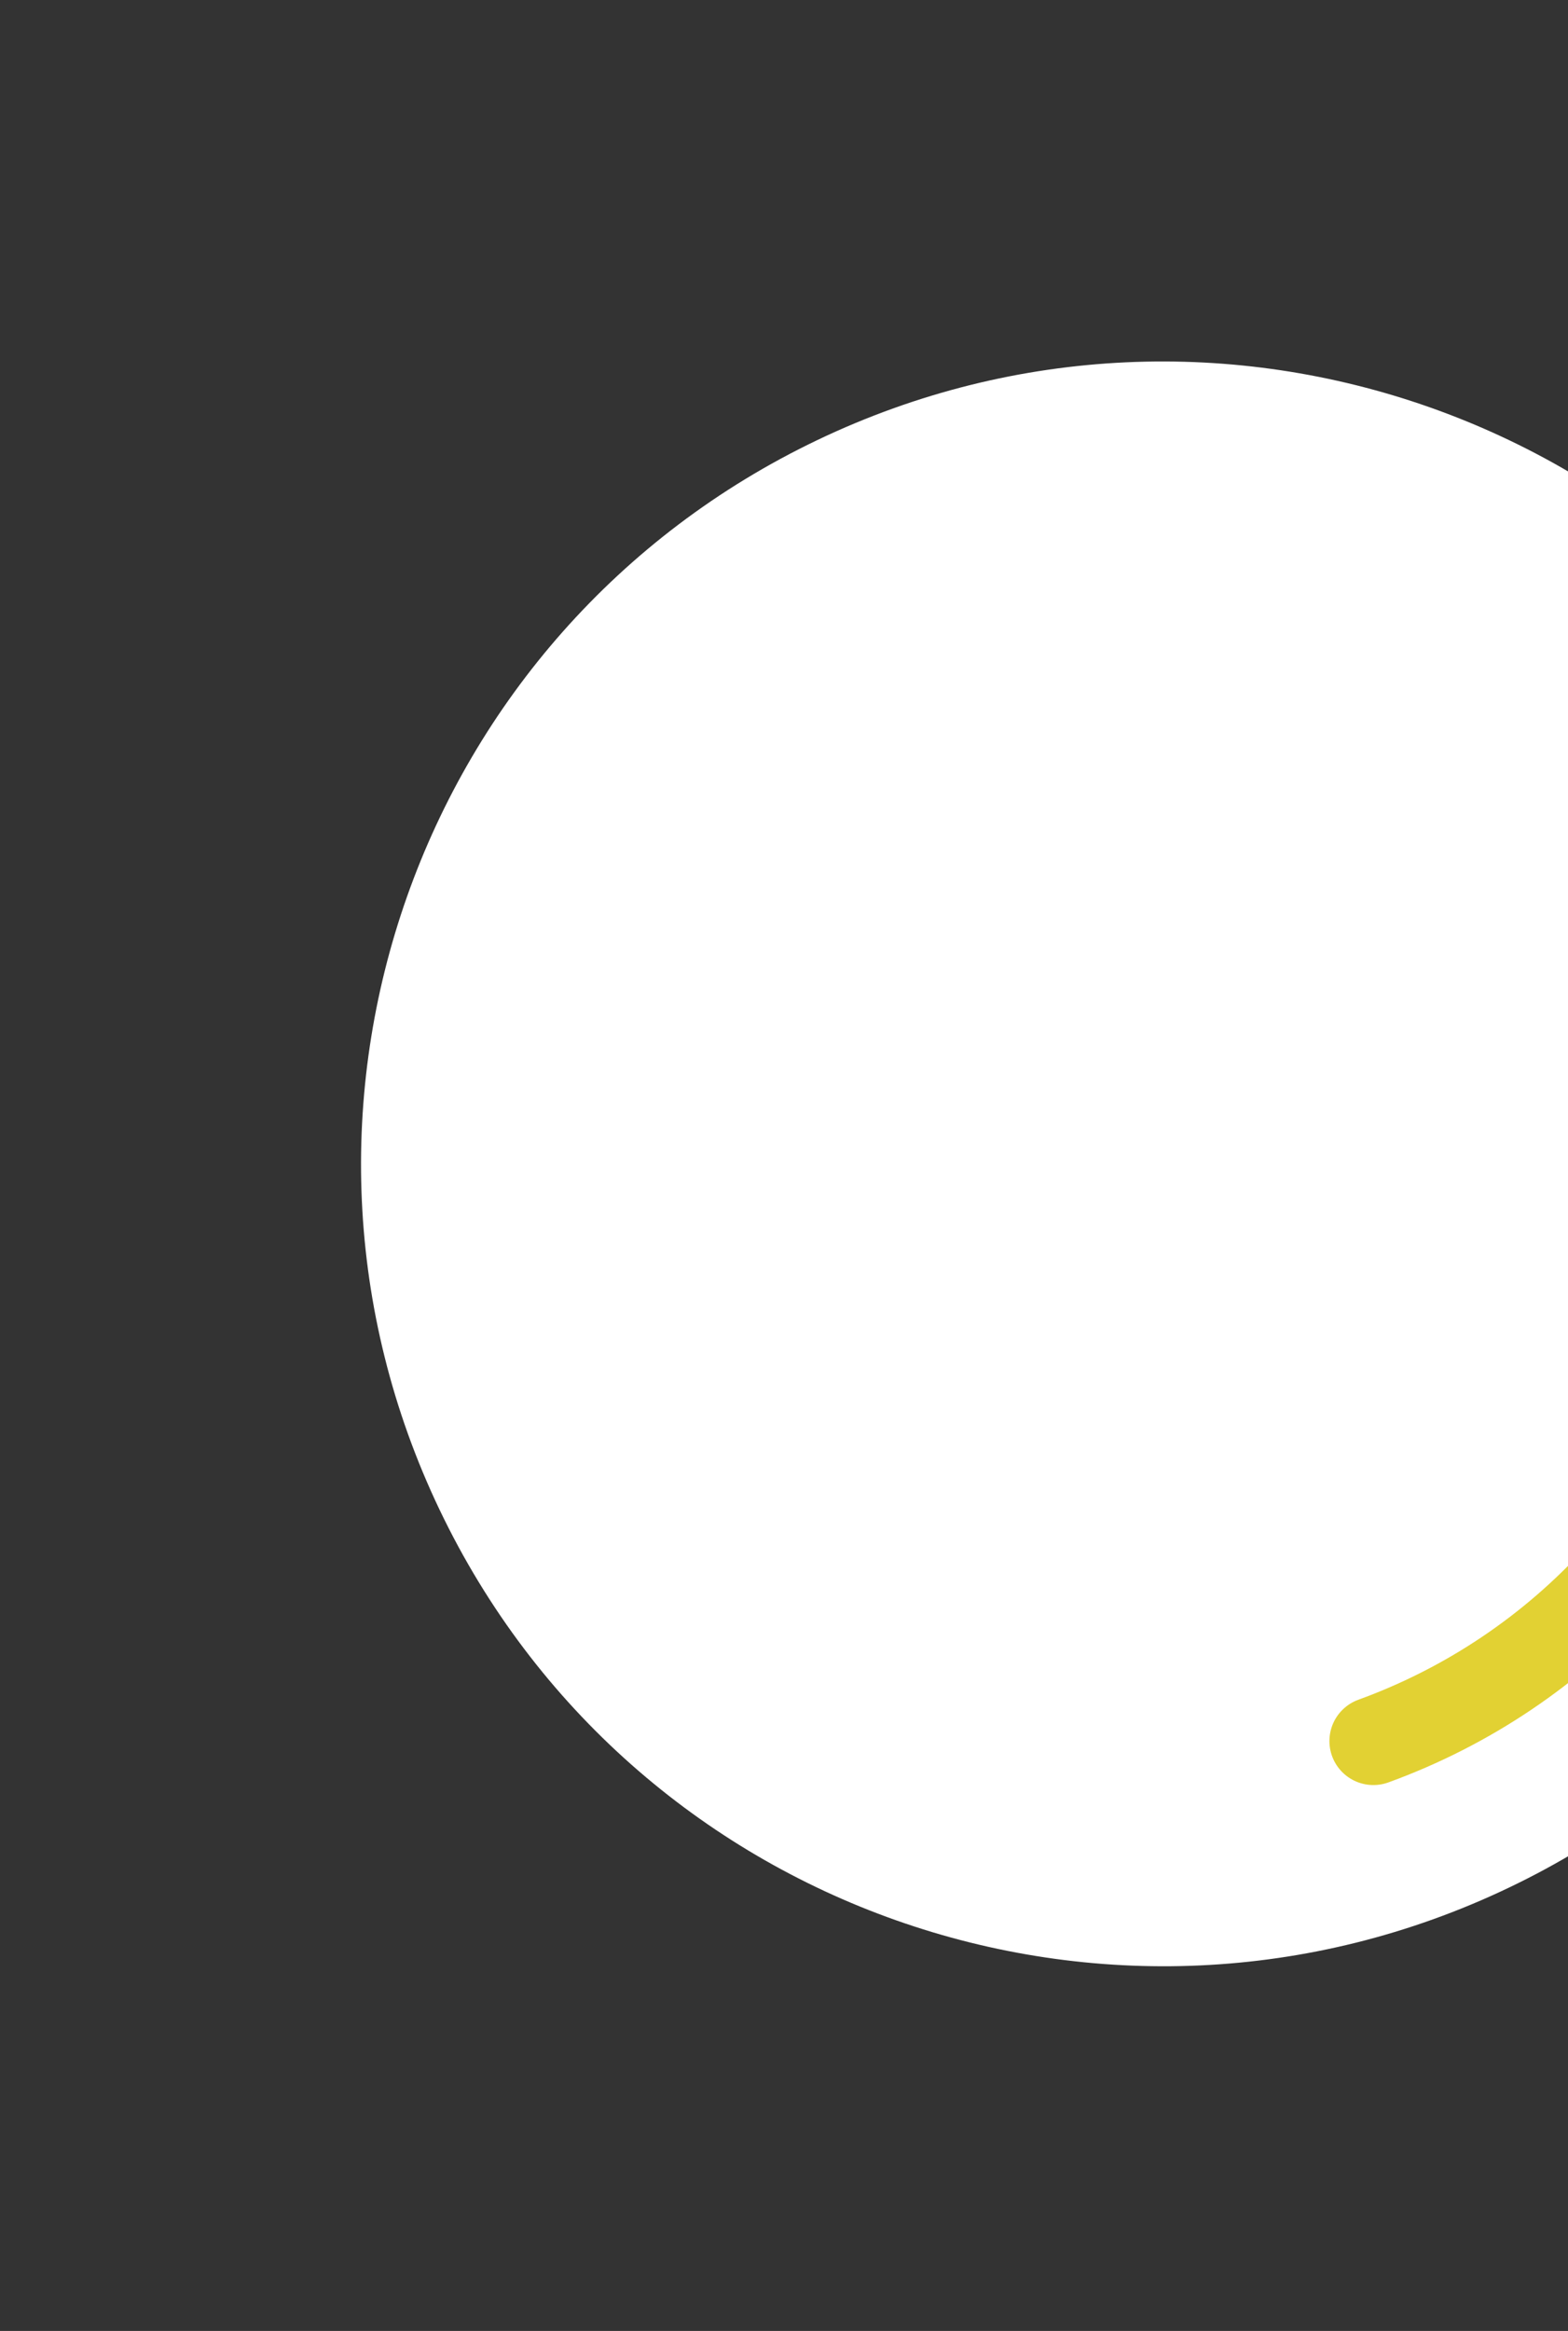
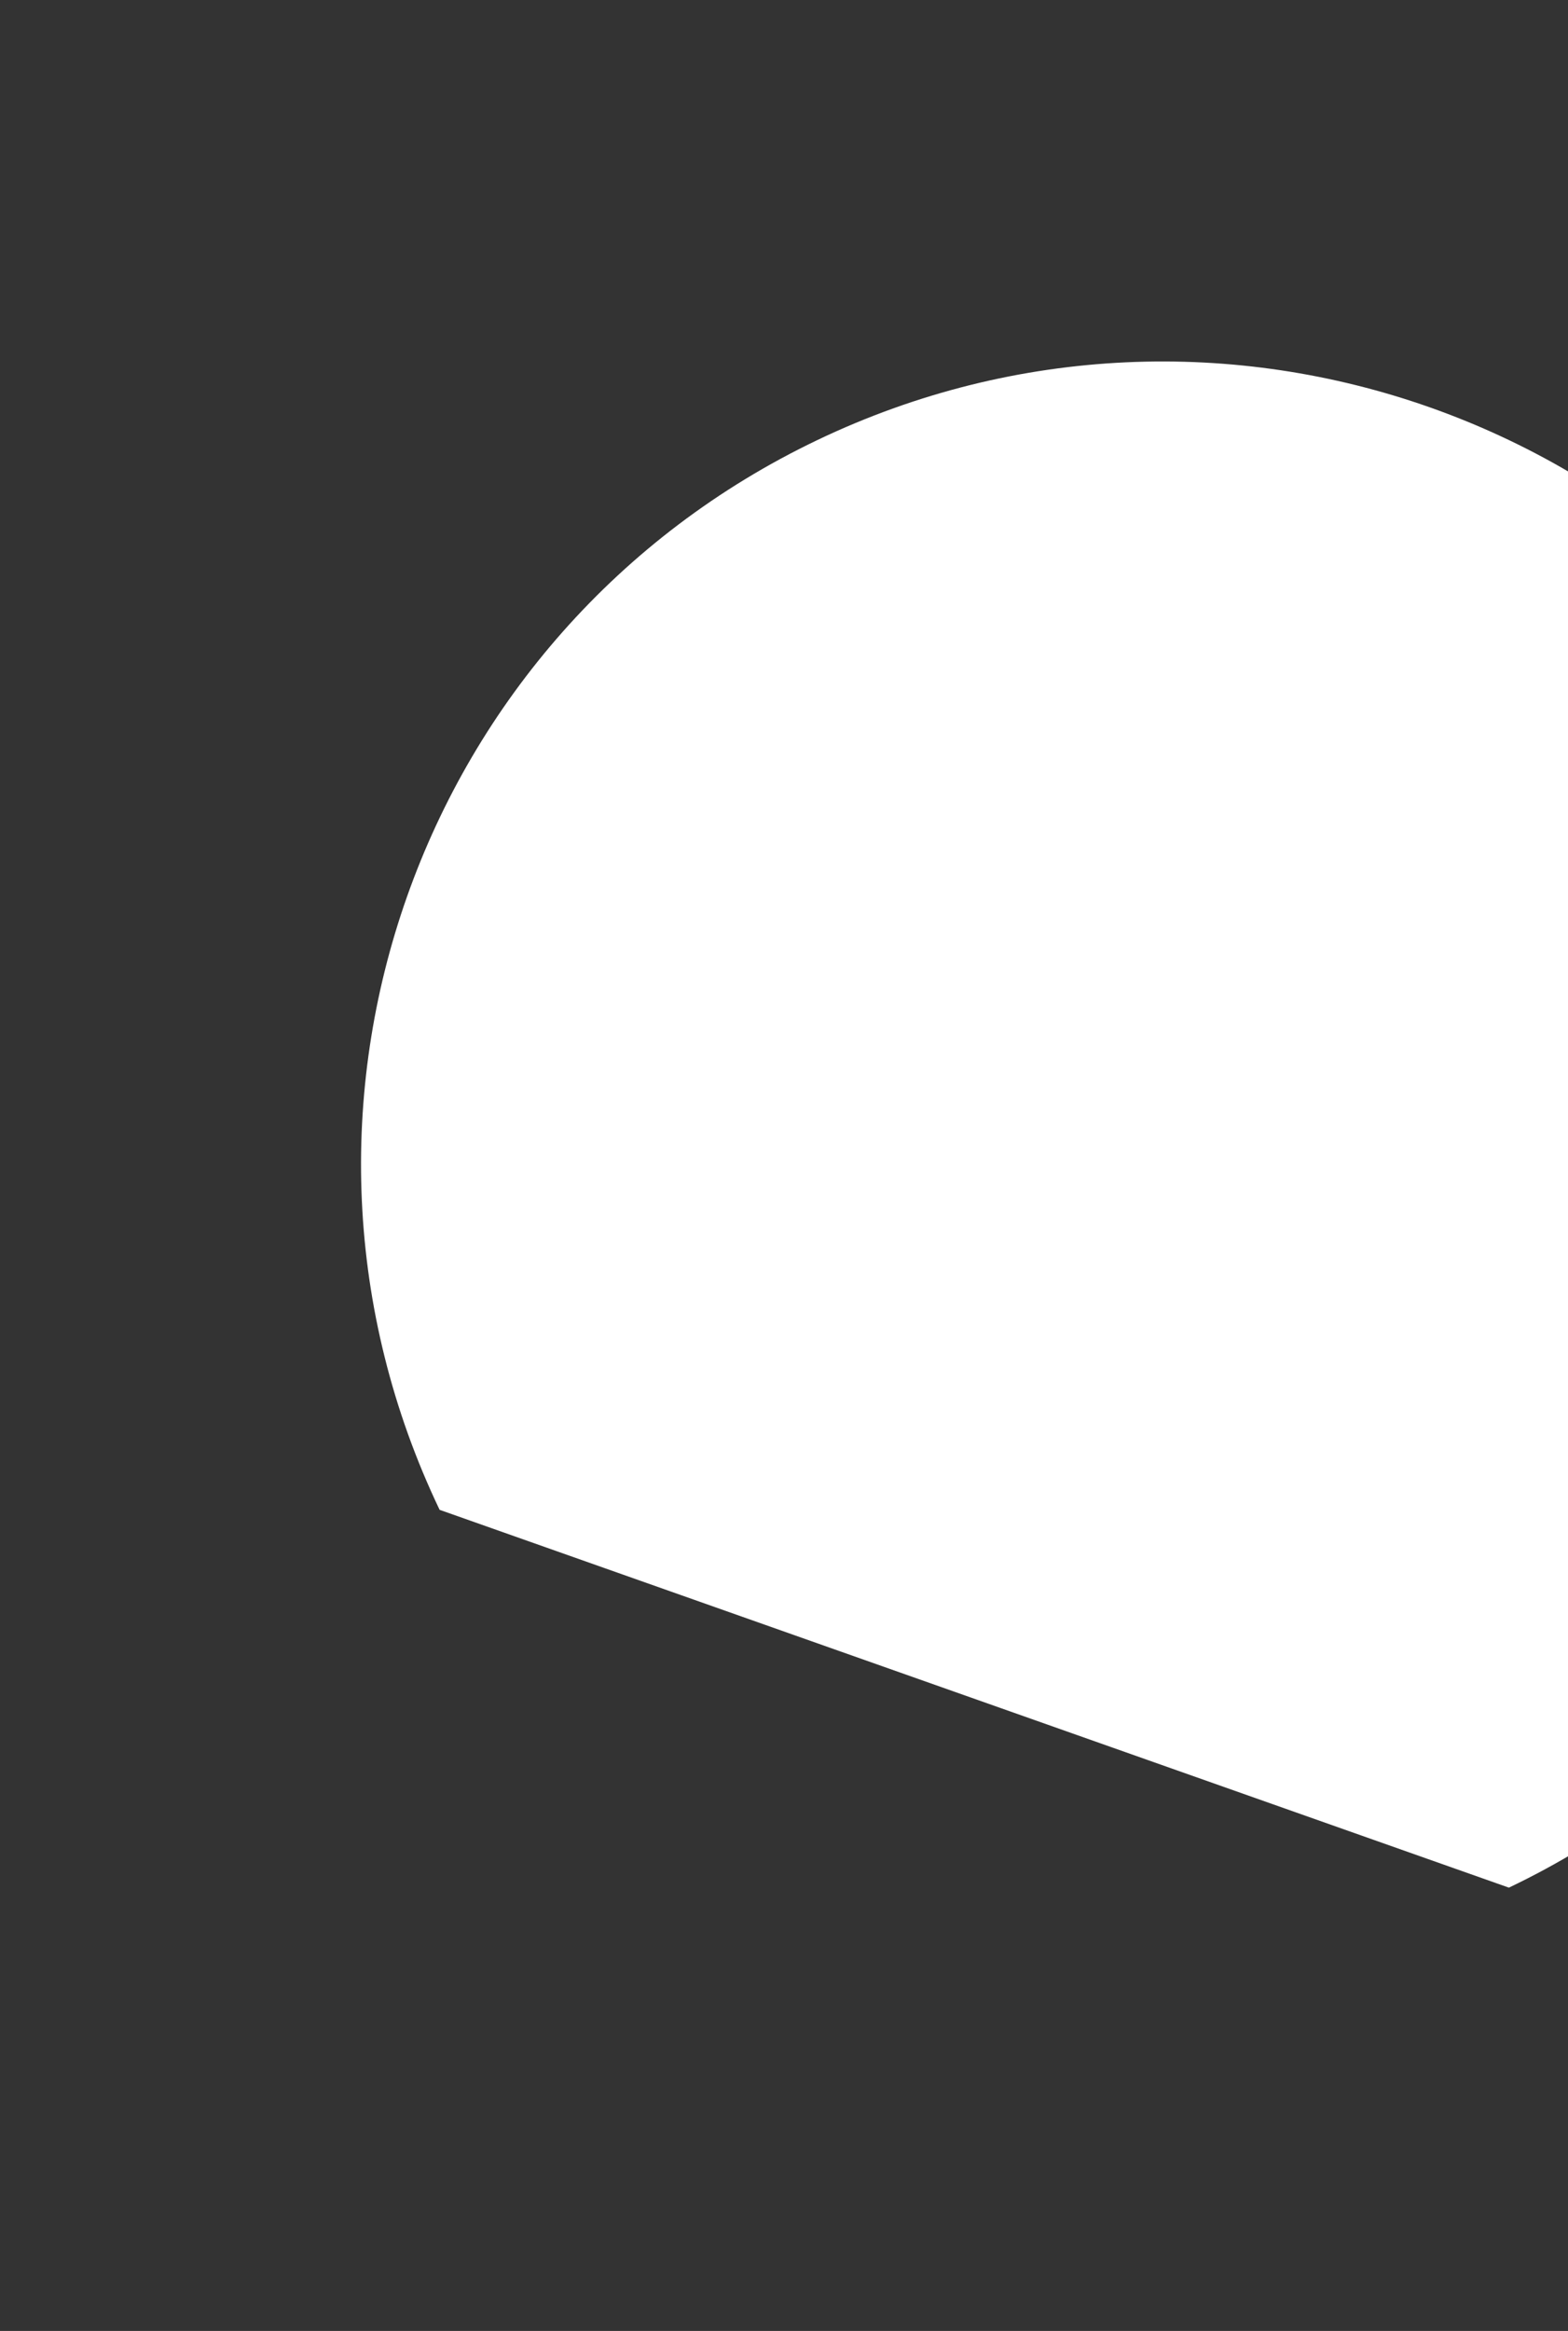
<svg xmlns="http://www.w3.org/2000/svg" width="107" height="159" viewBox="0 0 107 159" fill="none">
  <rect x="0" y="0" width="107" height="159" fill="#333333" stroke="none" />
  <g clip-path="url(#clip0_80_108)">
-     <path d="M102.967 128.76C130.233 115.727 141.772 83.058 128.739 55.792C115.706 28.525 83.037 16.987 55.771 30.02C28.505 43.053 16.966 75.721 29.999 102.988C43.032 130.254 75.701 141.793 102.967 128.76Z" fill="white" />
-     <path d="M119.997 89.816C116.56 103.216 106.728 114.034 93.719 118.762" stroke="#E2D133" stroke-width="6" stroke-linecap="round" stroke-linejoin="round" />
+     <path d="M102.967 128.76C130.233 115.727 141.772 83.058 128.739 55.792C115.706 28.525 83.037 16.987 55.771 30.02C28.505 43.053 16.966 75.721 29.999 102.988Z" fill="white" />
  </g>
  <defs>
    <clipPath id="clip0_80_108">
      <rect width="119.088" height="119.088" fill="white" transform="translate(0 51.357) rotate(-25.547)" />
    </clipPath>
  </defs>
</svg>